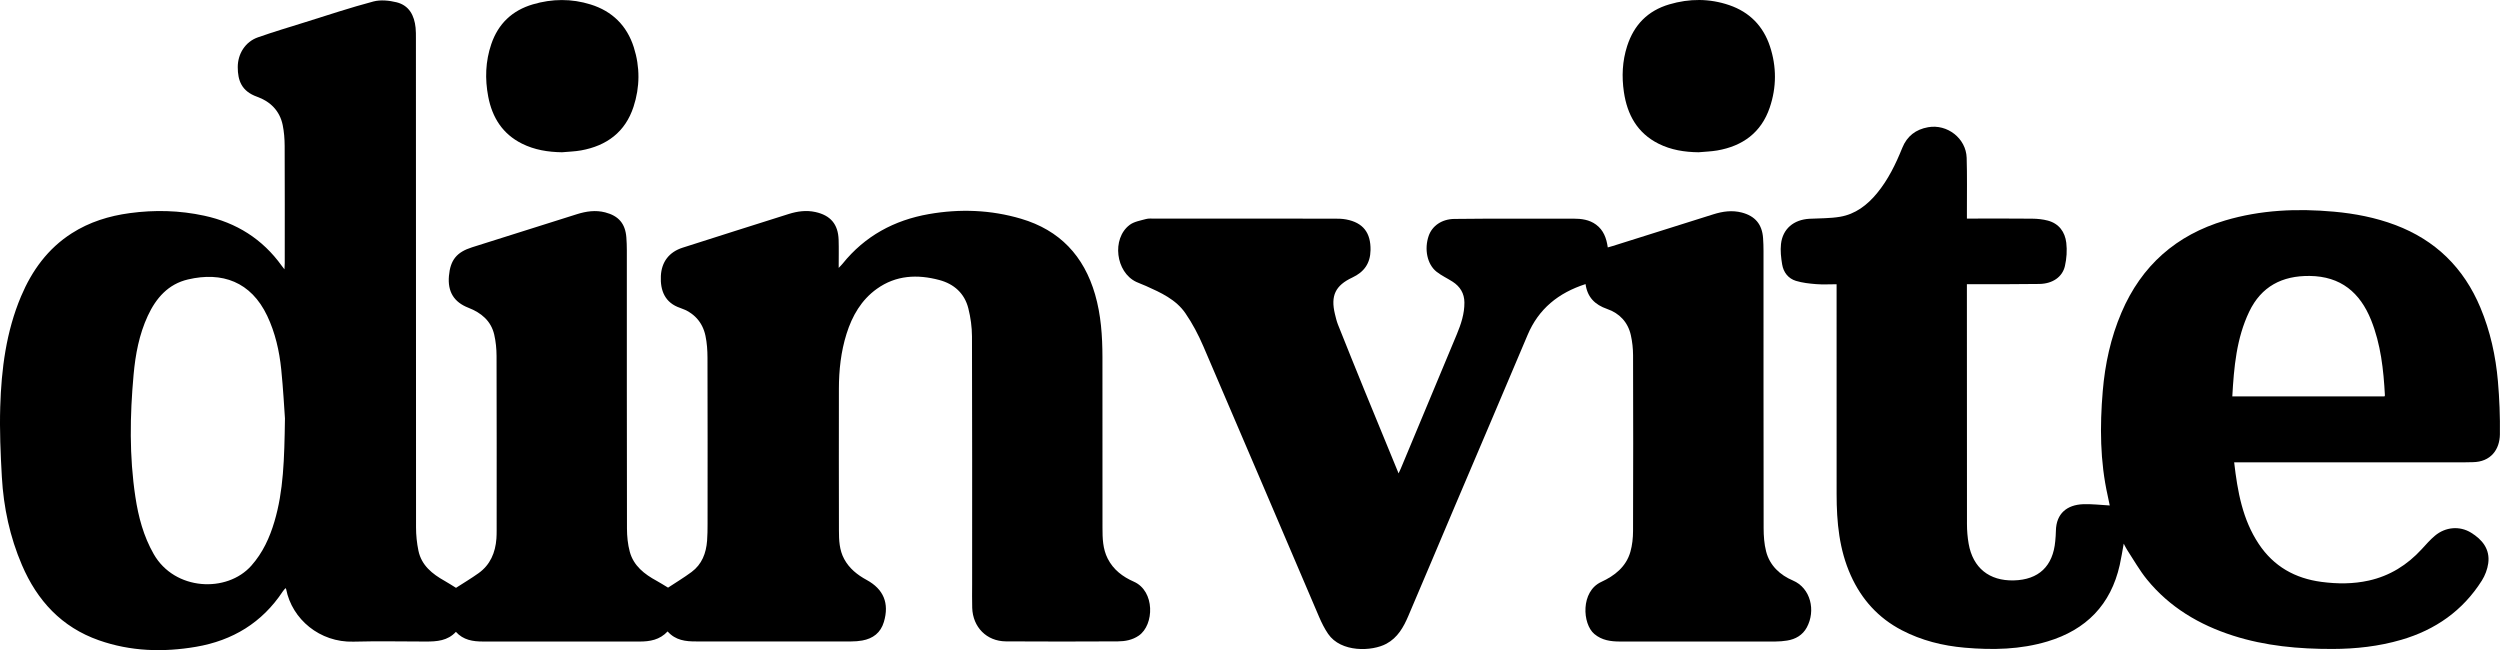
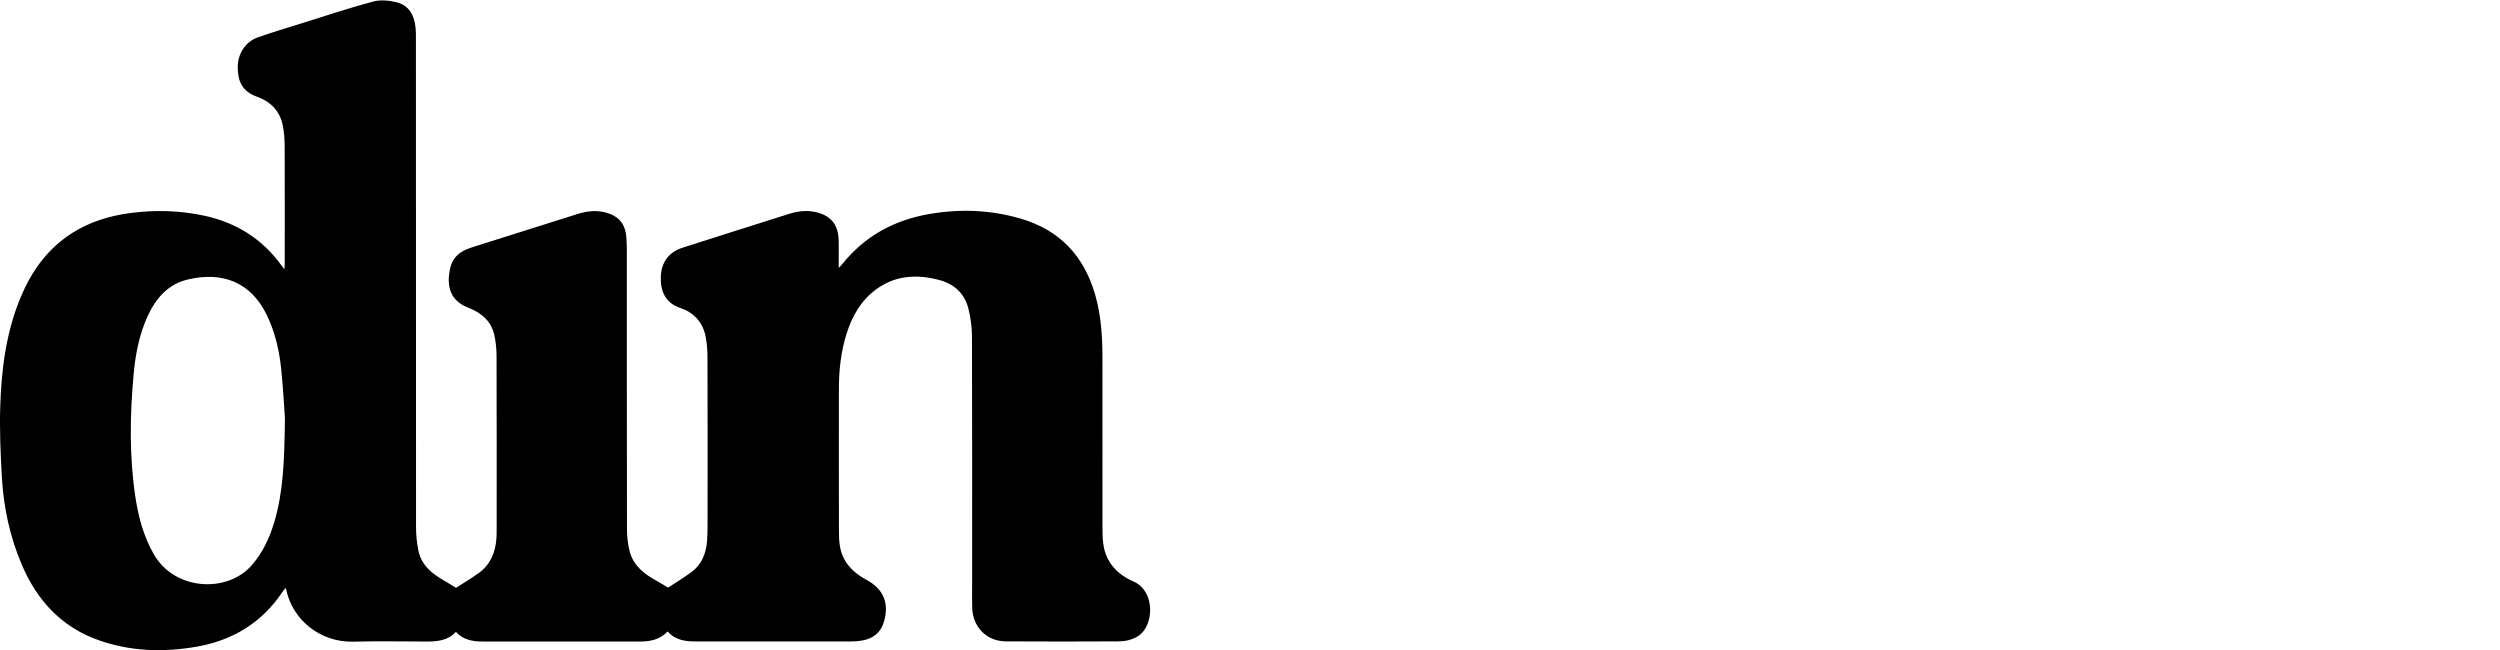
<svg xmlns="http://www.w3.org/2000/svg" version="1.1" id="Layer_1" x="0px" y="0px" viewBox="0 0 1300.9 338.32" style="enable-background:new 0 0 1300.9 338.32;" xml:space="preserve">
  <g>
    <path d="M347.4,328.57c-4.13,4.43-9.23,5.26-14.61,5.26c-27.17,0.01-54.33,0.02-81.5-0.01c-5.19,0-10.18-0.73-14.06-5.03   c-4.28,4.66-9.87,5.05-15.6,5.04c-12.58-0.02-25.17-0.28-37.75,0.06c-17.49,0.48-31.93-11.72-34.97-27.28   c-0.03-0.14-0.14-0.27-0.32-0.6c-0.51,0.61-1.03,1.12-1.42,1.71c-10.78,16.32-26.14,25.6-45.18,28.85   c-17.07,2.92-34.04,2.41-50.55-3.4c-19.38-6.81-32.08-20.62-40.02-39.15c-6.27-14.61-9.56-29.98-10.45-45.79   c-0.68-12.13-1.22-24.32-0.85-36.46c0.6-19.71,3.07-39.2,10.85-57.6c5.67-13.41,13.91-24.8,26.36-32.77   c9.23-5.91,19.45-9.05,30.19-10.5c12.97-1.75,25.9-1.44,38.75,1.34c16.75,3.62,30.31,12.11,40.34,26.08   c0.32,0.44,0.67,0.87,1.41,1.82c0.07-1.48,0.15-2.34,0.15-3.2c0.01-20.33,0.05-40.67-0.04-61c-0.02-3.64-0.3-7.35-1.03-10.91   c-1.54-7.41-6.48-12.25-13.33-14.69c-8.08-2.88-10.04-8.46-10.05-15.39c-0.01-6.96,3.94-13.23,10.48-15.52   c8.09-2.84,16.31-5.29,24.5-7.85c11.84-3.7,23.62-7.63,35.6-10.81c3.74-0.99,8.2-0.53,12.04,0.41c6.56,1.62,9.26,6.85,9.92,13.24   c0.19,1.82,0.17,3.66,0.17,5.49c0.01,84.83-0.01,169.66,0.06,254.49c0,4.05,0.42,8.17,1.24,12.13c1.59,7.65,7.17,12.1,13.6,15.71   c2.01,1.13,3.93,2.4,5.96,3.64c3.71-2.4,7.83-4.84,11.71-7.61c6.13-4.37,8.77-10.68,9.32-18.01c0.1-1.41,0.12-2.83,0.12-4.25   c0.01-30.25,0.05-60.5-0.05-90.75c-0.01-3.72-0.38-7.52-1.21-11.13c-1.67-7.2-6.78-11.4-13.42-13.98   c-7.55-2.94-10.87-8.35-10.15-16.57c0.73-8.3,4.04-12.38,12.05-14.91c18.18-5.73,36.34-11.49,54.52-17.21   c4.83-1.52,9.71-2.25,14.75-0.95c6.95,1.79,10.45,5.83,11,13.02c0.17,2.24,0.25,4.49,0.25,6.74c0.01,48.25-0.03,96.5,0.07,144.74   c0.01,4.04,0.41,8.2,1.46,12.08c1.98,7.34,7.6,11.68,13.99,15.15c1.94,1.06,3.8,2.27,5.93,3.54c3.86-2.55,8.2-5.15,12.25-8.15   c5.38-3.99,7.56-9.77,8.06-16.25c0.22-2.9,0.25-5.83,0.25-8.74c0.02-28.83,0.05-57.66-0.04-86.5c-0.01-3.81-0.27-7.69-1.05-11.4   c-1.52-7.26-6.2-12.19-13.12-14.5c-8.01-2.68-10.46-9.11-10.09-16.64c0.35-7.28,4.25-12.47,11.35-14.73   c18.39-5.87,36.79-11.74,55.2-17.53c4.49-1.41,9.1-2.05,13.8-1.03c7.93,1.72,11.89,6.35,12.15,14.48   c0.15,4.64,0.03,9.29,0.03,14.61c0.98-1.04,1.55-1.57,2.03-2.18c11.61-14.43,26.86-22.66,44.89-25.82   c16.13-2.82,32.2-2.24,47.98,2.42c20.13,5.94,32.72,19.36,38.51,39.36c3.09,10.67,3.82,21.62,3.84,32.64   c0.05,29.58,0.01,59.16,0.02,88.75c0,5.51,0.13,11,2.71,16.09c2.94,5.81,7.86,9.49,13.58,12c11.1,4.88,10.69,22.5,2.6,28.08   c-3.31,2.28-7.07,2.98-10.91,3c-19.42,0.08-38.83,0.15-58.25,0c-10.03-0.08-17.19-7.4-17.52-17.45c-0.13-4.08-0.04-8.17-0.04-12.25   c0-43,0.06-86-0.08-128.99c-0.02-4.85-0.7-9.82-1.88-14.53c-1.95-7.85-7.43-12.77-15.12-14.82c-11.41-3.04-22.54-2.54-32.5,4.59   c-8.1,5.8-12.84,14.07-15.78,23.42c-2.92,9.3-3.96,18.88-3.97,28.59c-0.02,24.58-0.05,49.16,0.02,73.74   c0.01,5.07,0.2,10.17,2.72,14.83c2.68,4.97,6.89,8.29,11.71,10.91c8.82,4.81,11.85,12.12,8.96,21.84   c-1.68,5.65-5.65,8.65-11.25,9.67c-1.87,0.34-3.81,0.48-5.72,0.48c-26.92,0.03-53.83,0.04-80.75,0   C356.81,333.81,351.52,333.23,347.4,328.57z M148.28,217.76c-0.38-5.15-0.9-15.38-1.94-25.56c-0.99-9.63-3.11-19.03-7.31-27.88   c-8.44-17.74-23.46-23.07-41.21-18.91c-10.27,2.4-16.62,9.67-20.91,18.92c-4.51,9.72-6.45,20.13-7.4,30.68   c-1.92,21.2-2.26,42.41,0.93,63.54c1.57,10.42,4.23,20.46,9.54,29.76c10.91,19.13,38.14,20.32,50.8,6.05   c5.97-6.72,9.55-14.58,12.04-23.02C147.51,255.5,147.96,239.18,148.28,217.76z" />
-     <path d="M1162.57,240.58c1.76,15.21,4.33,29.72,12.8,42.47c7.79,11.72,18.91,17.94,32.67,19.75c8.22,1.08,16.45,1.12,24.6-0.7   c10.92-2.44,19.96-8.09,27.49-16.29c2.25-2.45,4.45-4.99,7-7.11c5.38-4.48,12.73-5.17,18.67-1.54c5.85,3.58,9.99,8.6,8.98,15.97   c-0.43,3.11-1.66,6.34-3.34,9c-9.93,15.68-24.18,25.63-41.9,30.8c-11.69,3.41-23.65,4.73-35.78,4.76   c-17.57,0.04-34.94-1.53-51.78-6.93c-17.59-5.64-32.99-14.76-44.77-29.2c-3.87-4.74-6.89-10.18-10.27-15.32   c-0.63-0.95-1.11-2-1.84-3.34c-0.73,3.96-1.28,7.55-2.07,11.08c-4.64,20.7-17.47,33.74-37.58,39.79   c-14.1,4.24-28.53,4.53-43.08,3.26c-11.48-1-22.48-3.75-32.75-9.09c-12.22-6.36-20.93-16.03-26.54-28.51   c-6.05-13.43-7.37-27.74-7.38-42.24c-0.04-35.16-0.01-70.33-0.01-105.49c0-1.16,0-2.31,0-3.79c-3.7,0-7.19,0.22-10.65-0.06   c-3.53-0.28-7.13-0.67-10.49-1.69c-4.03-1.23-6.5-4.46-7.19-8.57c-0.59-3.49-0.99-7.15-0.6-10.64c0.89-7.88,6.61-12.66,14.83-13.11   c5.31-0.29,10.7-0.15,15.91-1.04c7.96-1.35,14.13-6.08,19.19-12.21c5.84-7.08,9.79-15.24,13.2-23.69   c2.45-6.06,6.98-9.54,13.39-10.69c9.97-1.8,19.78,5.77,20.09,15.9c0.29,9.24,0.11,18.5,0.13,27.74c0,1.16,0,2.33,0,3.89   c0.98,0,1.85,0,2.72,0c10.42,0,20.83-0.07,31.25,0.05c2.72,0.03,5.51,0.31,8.13,1c5.82,1.55,8.94,5.91,9.61,11.54   c0.47,3.96,0.18,8.2-0.71,12.1c-1.31,5.75-6.49,9.22-13.26,9.33c-11.5,0.18-23,0.11-34.49,0.14c-0.98,0-1.97,0-3.26,0   c0,1.09,0,1.97,0,2.86c0,40.66-0.02,81.33,0.04,121.99c0,3.4,0.29,6.84,0.87,10.18c2.2,12.57,10.72,19.41,23.49,19.09   c12.97-0.32,20.42-7.38,21.58-20.46c0.15-1.74,0.31-3.49,0.33-5.24c0.13-9.31,6-13.59,14.04-13.94c4.59-0.2,9.22,0.4,13.98,0.65   c-0.26-1.24-0.63-3.14-1.05-5.02c-4.03-18-4.12-36.2-2.59-54.45c1.18-14.1,4.15-27.81,9.73-40.88   c10.43-24.46,28.48-40.38,53.9-47.94c18.55-5.52,37.5-6.33,56.67-4.59c10.92,0.99,21.6,3.05,31.87,6.91   c21.02,7.91,35.72,22.35,44.37,43.07c5.12,12.26,7.94,25.09,9.09,38.24c0.8,9.19,1.16,18.46,1.03,27.68   c-0.11,7.81-4.69,14.38-14.21,14.45c-1.25,0.01-2.5,0.07-3.75,0.07c-38.91,0-77.83,0-116.74,0   C1165.11,240.58,1164.04,240.58,1162.57,240.58z M1240.79,206.28c0.11-0.29,0.23-0.44,0.22-0.58c-0.71-13.34-2.14-26.56-7.16-39.09   c-5.77-14.4-15.81-22.83-31.97-23.02c-14.36-0.16-25.2,5.45-31.49,18.6c-6.63,13.87-7.93,28.86-8.79,44.09   C1188.14,206.28,1214.49,206.28,1240.79,206.28z" />
-     <path d="M825.06,147.83c-14.15,4.57-24.44,12.87-30.18,26.52c-12.54,29.77-25.27,59.47-37.89,89.2   c-8.07,19.01-16.06,38.05-24.18,57.03c-2.48,5.79-5.5,11.22-11.38,14.4c-7.5,4.05-23.65,4.64-30.33-5.14   c-1.86-2.73-3.37-5.75-4.68-8.8c-20.08-46.92-40.05-93.9-60.22-140.78c-2.58-6-5.67-11.91-9.37-17.28   c-4.93-7.17-12.79-10.71-20.5-14.17c-1.67-0.75-3.42-1.34-5.07-2.12c-10.7-5.05-12.87-22.46-3.47-29.63   c2.3-1.75,5.61-2.27,8.52-3.08c1.4-0.39,2.98-0.22,4.48-0.22c31.08-0.01,62.16-0.01,93.24,0.01c2.16,0,4.36,0.02,6.46,0.42   c8.87,1.68,12.84,6.95,12.68,15.97c-0.12,6.88-3.33,11.37-9.45,14.24c-8.9,4.17-11.37,9.51-9.08,19.01   c0.45,1.86,0.89,3.74,1.59,5.51c4.56,11.44,9.16,22.87,13.82,34.28c5.81,14.25,11.69,28.47,17.71,43.12   c0.48-1.04,0.84-1.73,1.14-2.46c9.72-23.27,19.46-46.53,29.13-69.82c2.21-5.31,4.04-10.75,3.99-16.64   c-0.04-4.75-2.22-8.28-6.1-10.8c-2.78-1.8-5.87-3.19-8.44-5.24c-4.87-3.88-6.42-11.76-4.06-18.61c1.8-5.2,6.77-8.72,13.27-8.83   c11.41-0.19,22.83-0.13,34.24-0.15c9.25-0.02,18.5-0.02,27.75,0c4.22,0.01,8.33,0.51,11.86,3.12c3.89,2.88,5.4,7.03,6.08,11.85   c0.92-0.26,1.77-0.48,2.6-0.74c17.46-5.5,34.91-11.02,52.38-16.5c4.83-1.51,9.71-2.22,14.75-0.91c6.92,1.81,10.57,6.08,11.08,13.28   c0.16,2.24,0.23,4.49,0.23,6.74c0.01,48.08-0.02,96.15,0.06,144.23c0.01,4.04,0.29,8.21,1.29,12.1   c1.89,7.37,7.29,12.31,13.93,15.12c9.3,3.95,11.99,15.71,7.23,24.45c-2.14,3.95-5.82,6.11-10.25,6.81   c-1.97,0.31-3.98,0.49-5.97,0.49c-27,0.03-53.99,0.04-80.99,0.01c-4.8-0.01-9.38-0.61-13.33-3.92c-6.29-5.28-7.17-22.14,3.59-27.09   c6.97-3.21,12.93-7.86,15.16-15.65c0.99-3.47,1.38-7.22,1.39-10.84c0.11-30.5,0.1-60.99,0.01-91.49c-0.01-3.47-0.4-7.01-1.15-10.4   c-1.51-6.78-5.92-11.45-12.34-13.66C829.91,158.57,826,154.64,825.06,147.83z" />
-     <path d="M292.44,79.23c-7.28-0.1-14.31-1.23-20.85-4.5c-10.1-5.05-15.46-13.61-17.53-24.41c-1.77-9.24-1.46-18.43,1.59-27.38   c3.61-10.59,10.87-17.51,21.65-20.68c10.02-2.95,20.07-3.04,30.03,0.06c11.28,3.51,18.88,11.01,22.47,22.27   c3.28,10.29,3.22,20.72-0.14,30.97c-4.31,13.18-13.95,20.28-27.29,22.7C299.11,78.85,295.75,78.92,292.44,79.23z" />
-     <path d="M883.87,79.23c-7.28-0.08-14.33-1.19-20.86-4.47c-11.03-5.53-16.27-15.11-18-26.86c-1.19-8.07-0.83-16.12,1.7-23.96   c3.55-11,10.72-18.37,21.93-21.67c10.46-3.08,20.94-3.11,31.22,0.41C910.33,6.26,917.5,13.51,921,24.09   c3.51,10.61,3.48,21.36-0.11,31.91c-4.43,13.01-14.07,20-27.33,22.3C890.37,78.84,887.1,78.93,883.87,79.23z" />
  </g>
</svg>